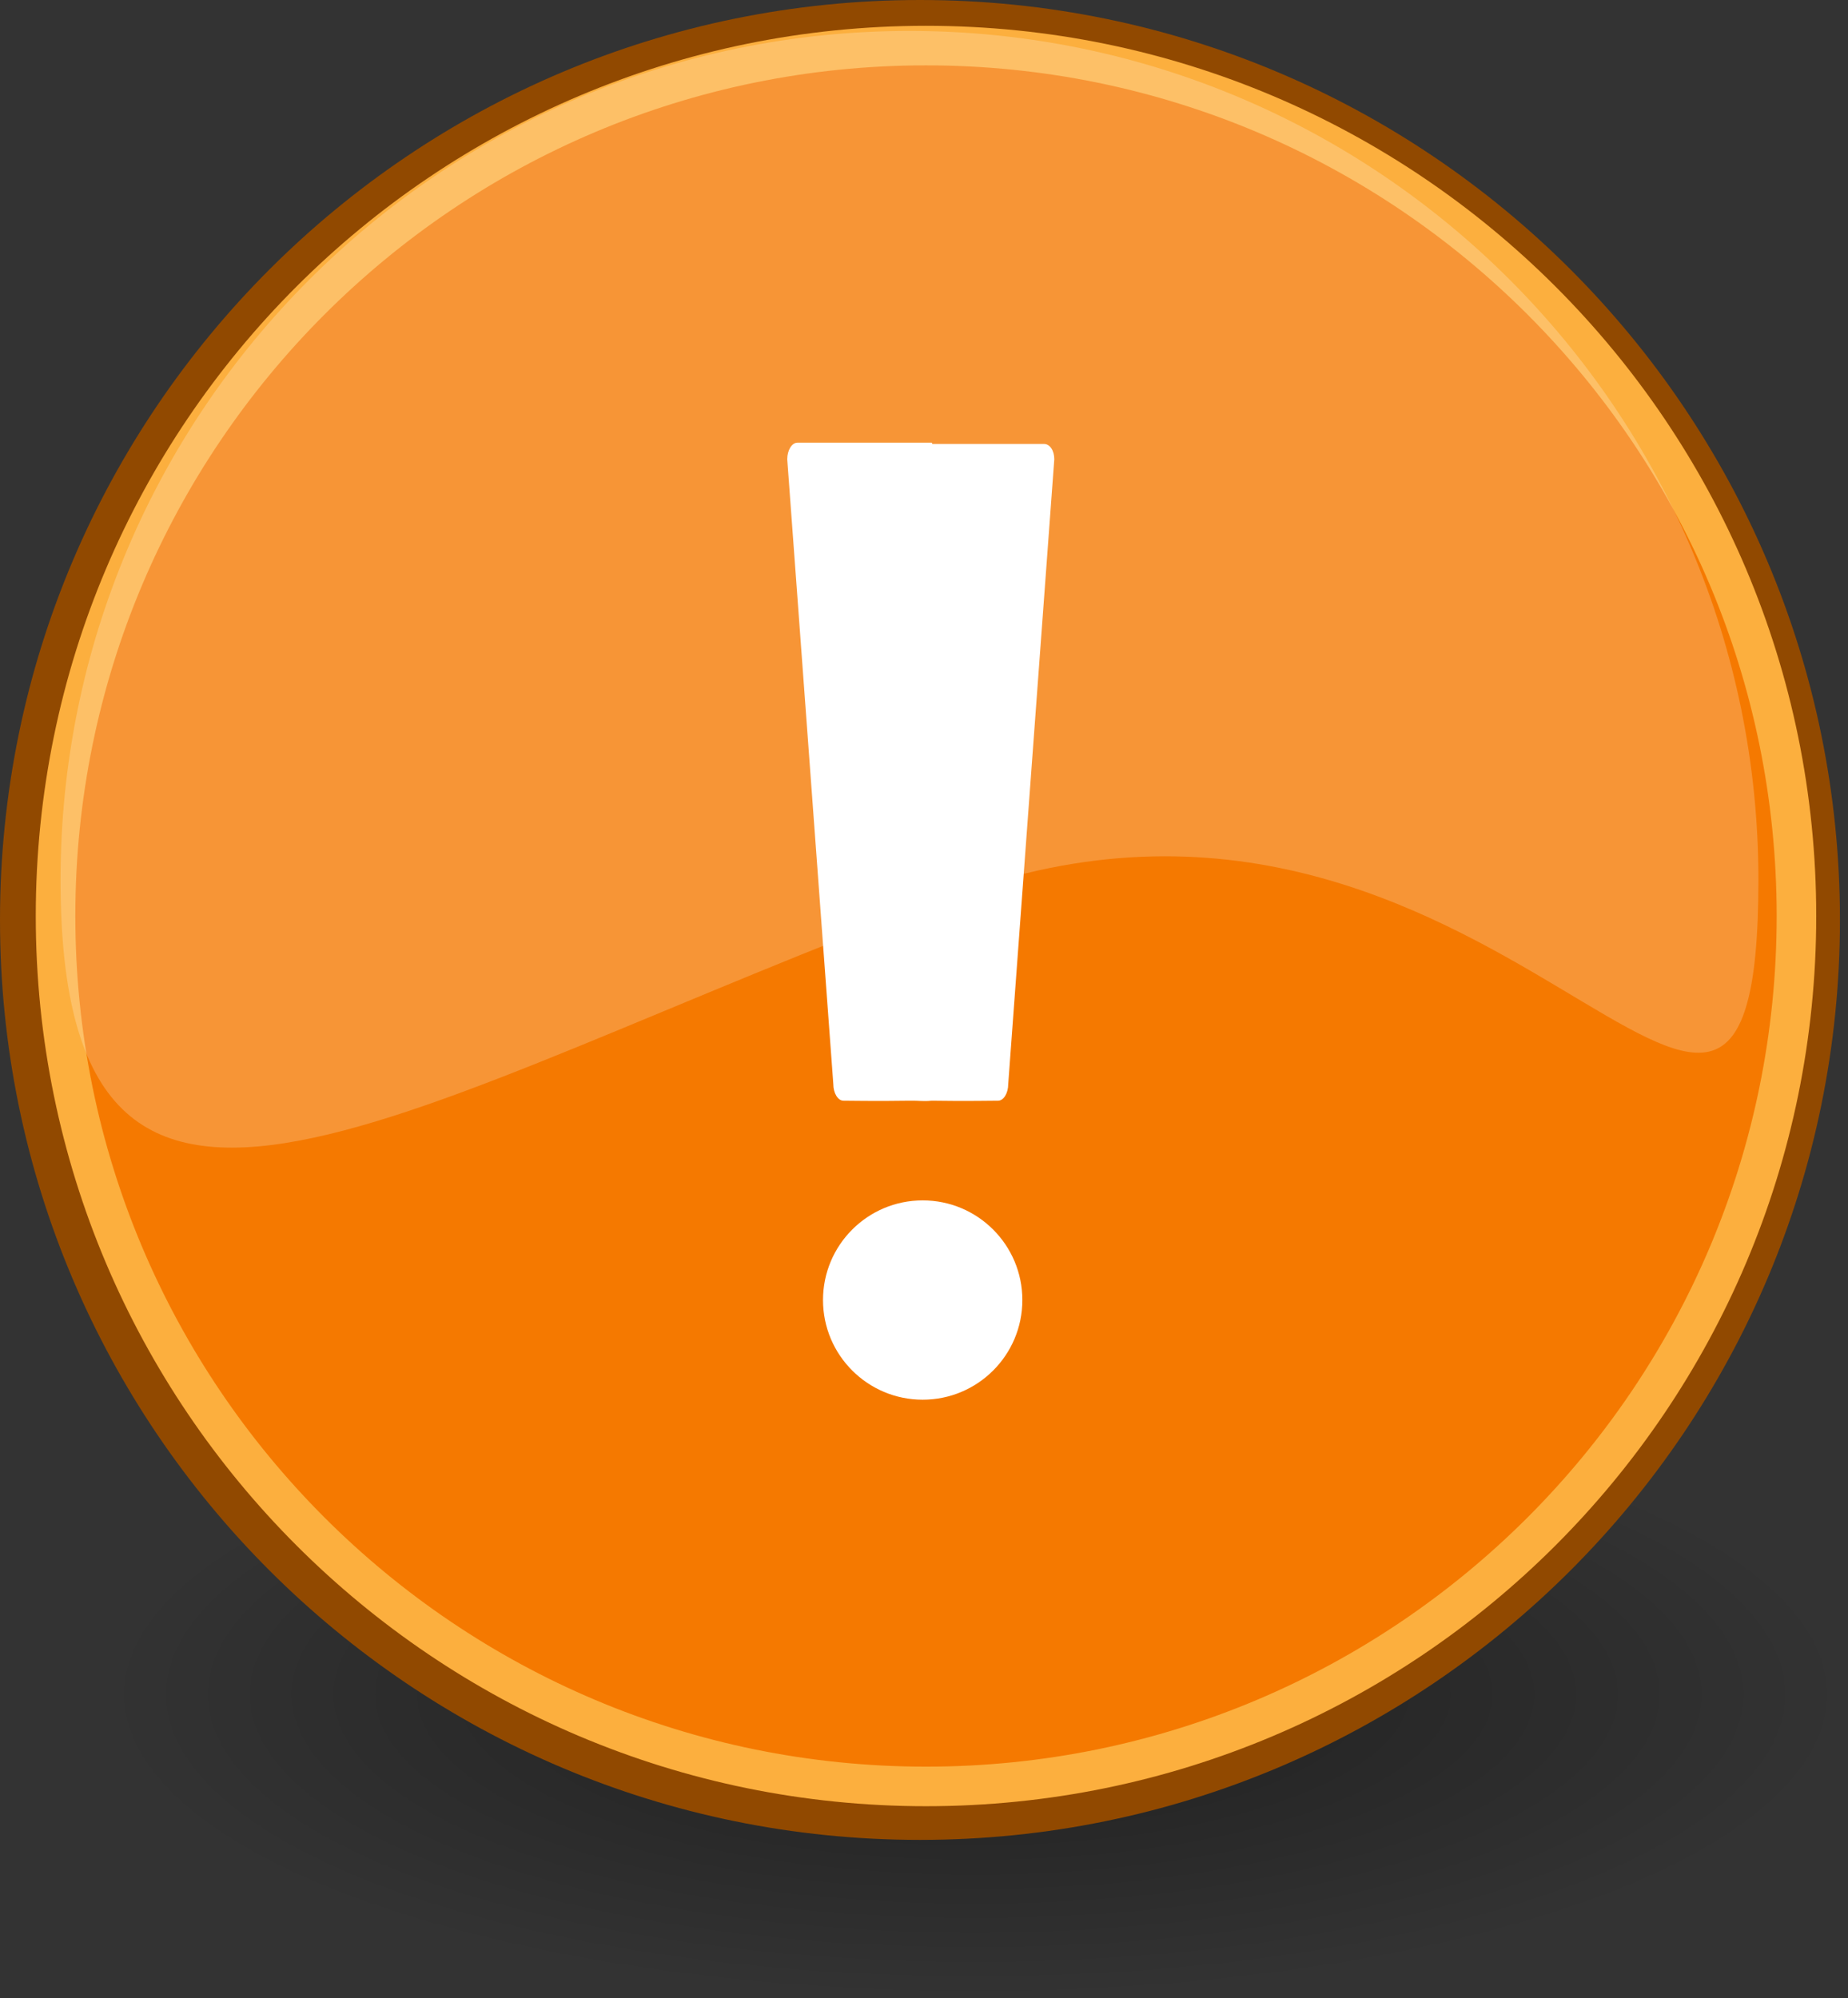
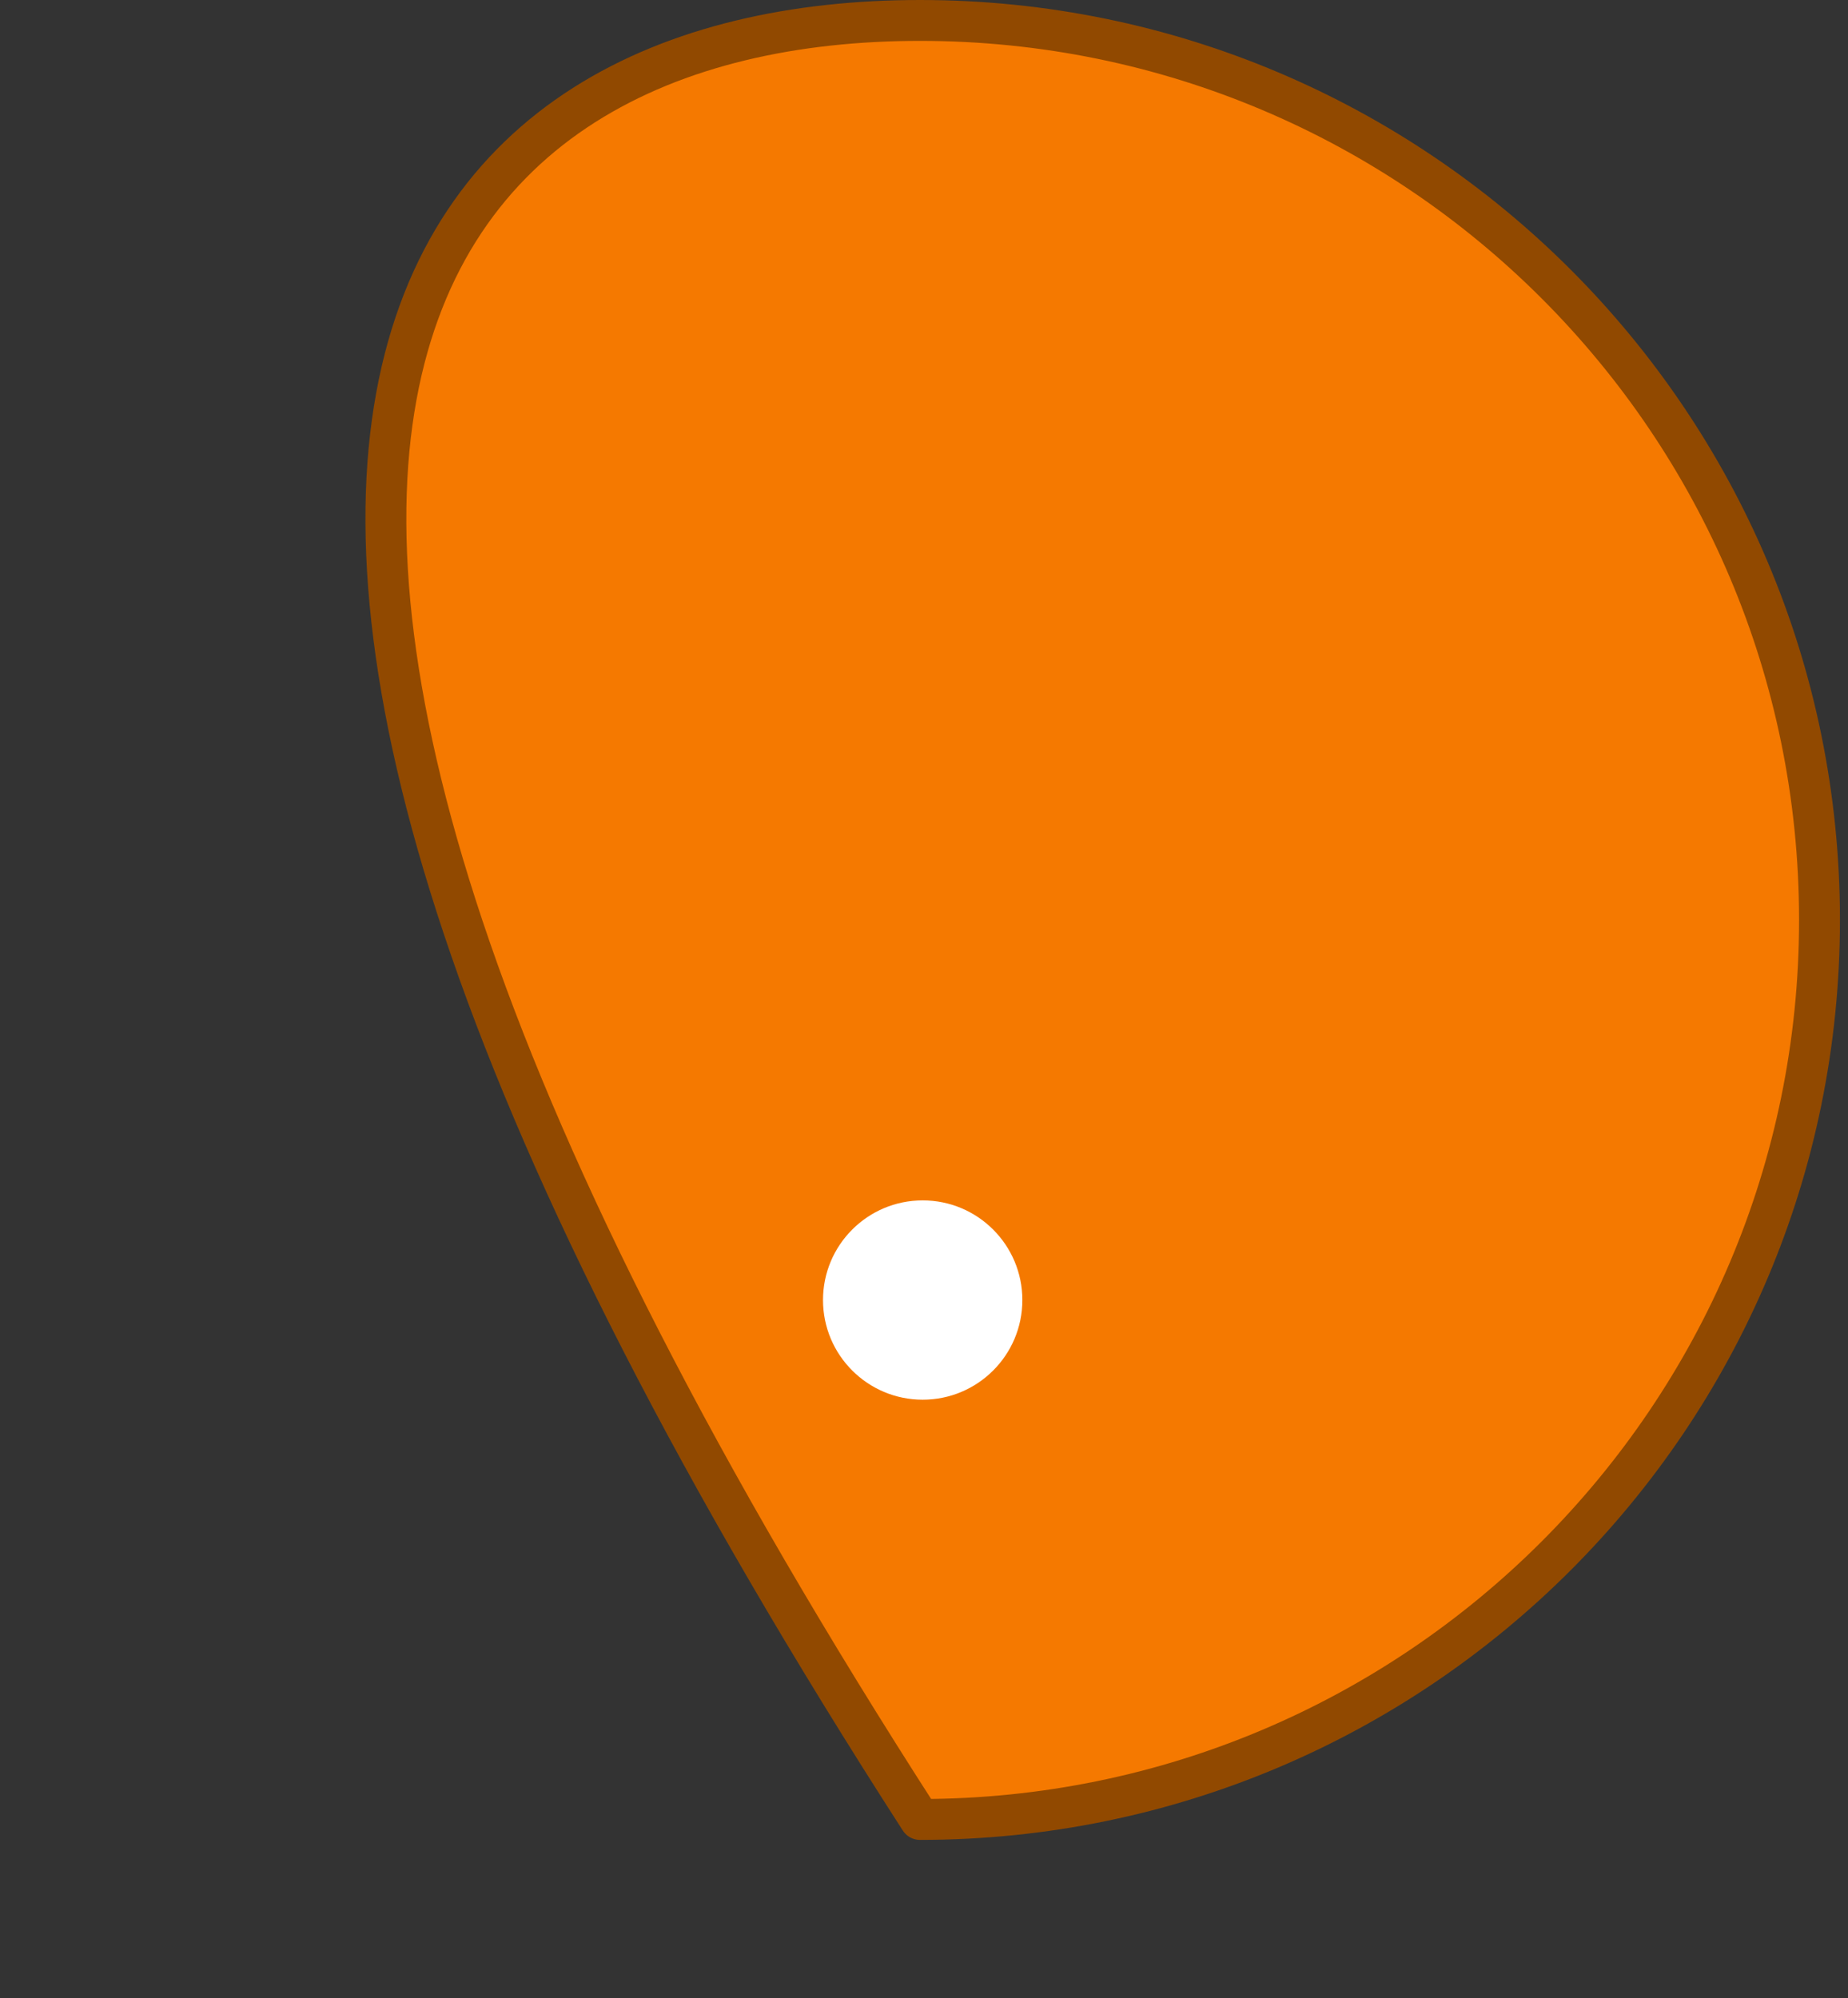
<svg xmlns="http://www.w3.org/2000/svg" xmlns:ns1="http://sodipodi.sourceforge.net/DTD/sodipodi-0.dtd" xmlns:ns2="http://www.inkscape.org/namespaces/inkscape" xmlns:xlink="http://www.w3.org/1999/xlink" version="1.0" width="92.482" height="100" id="svg1800" ns1:version="0.32" ns2:version="0.46" ns1:docname="Important-emblem.svg" ns2:output_extension="org.inkscape.output.svg.inkscape">
  <rect width="100%" height="100%" fill="#333333" stroke="none" />
  <ns1:namedview ns2:window-height="977" ns2:window-width="1280" ns2:pageshadow="2" ns2:pageopacity="0.0" guidetolerance="10.0" gridtolerance="10.0" objecttolerance="10.0" borderopacity="1.0" bordercolor="#666666" pagecolor="#ffffff" id="base" showgrid="false" ns2:zoom="7.81" ns2:cx="46.240959" ns2:cy="50" ns2:window-x="-4" ns2:window-y="-4" ns2:current-layer="svg1800" />
  <defs id="defs3">
    <ns2:perspective ns1:type="inkscape:persp3d" ns2:vp_x="0 : 24 : 1" ns2:vp_y="0 : 1000 : 0" ns2:vp_z="48 : 24 : 1" ns2:persp3d-origin="24 : 16 : 1" id="perspective18" />
    <linearGradient id="linearGradient3101">
      <stop style="stop-color:#000000;stop-opacity:1" offset="0" id="stop3103" />
      <stop style="stop-color:#000000;stop-opacity:0" offset="1" id="stop3105" />
    </linearGradient>
    <radialGradient cx="17.312" cy="25.531" r="9.688" fx="17.312" fy="25.531" id="radialGradient3107" xlink:href="#linearGradient3101" gradientUnits="userSpaceOnUse" gradientTransform="matrix(1,0,0,0.352,0,16.554)" />
    <radialGradient ns2:collect="always" xlink:href="#linearGradient3101" id="radialGradient2397" gradientUnits="userSpaceOnUse" gradientTransform="matrix(4.506,0,0,1.569,-29.181,44.74)" cx="17.312" cy="25.531" fx="17.312" fy="25.531" r="9.688" />
  </defs>
  <g id="g2399">
-     <path d="M 92.482,84.8 C 92.482,93.195 72.938,100 48.83,100 C 24.721,100 5.178,93.195 5.178,84.8 C 5.178,76.405 24.721,69.599 48.83,69.599 C 72.938,69.599 92.482,76.405 92.482,84.8 L 92.482,84.8 z" style="opacity:0.409;fill:url(#radialGradient2397);fill-opacity:1;fill-rule:nonzero;stroke:none;stroke-width:1.105;stroke-linecap:butt;stroke-linejoin:miter;marker:none;marker-start:none;marker-mid:none;marker-end:none;stroke-miterlimit:4;stroke-dasharray:none;stroke-dashoffset:0;stroke-opacity:1;visibility:visible;display:inline;overflow:visible" id="path3099" />
-     <path d="M 91.056,46.04 C 91.056,70.902 70.902,91.056 46.04,91.056 C 21.178,91.056 1.023,70.902 1.023,46.04 C 1.023,21.178 21.178,1.023 46.04,1.023 C 70.902,1.023 91.056,21.178 91.056,46.04 L 91.056,46.04 z" style="fill:#f57900;fill-opacity:1;fill-rule:nonzero;stroke:#914900;stroke-width:2.046;stroke-linecap:round;stroke-linejoin:round;stroke-miterlimit:4;stroke-dasharray:none;stroke-dashoffset:0;stroke-opacity:1" id="path1650" />
-     <path d="M 89.902,45.842 C 89.902,69.9 70.4,89.403 46.341,89.403 C 22.283,89.403 2.78,69.9 2.78,45.842 C 2.78,21.784 22.283,2.281 46.341,2.281 C 70.4,2.281 89.902,21.784 89.902,45.842 L 89.902,45.842 z" style="fill:none;fill-opacity:1;fill-rule:nonzero;stroke:#fcaf3e;stroke-width:1.98;stroke-linecap:round;stroke-linejoin:round;stroke-miterlimit:4;stroke-dasharray:none;stroke-dashoffset:0;stroke-opacity:1" id="path3392" />
-     <path d="M 39.905,22.155 C 39.628,22.155 39.397,22.533 39.397,22.987 L 41.703,54.255 C 41.703,54.709 41.933,55.086 42.211,55.086 C 42.211,55.086 44.031,55.112 45.532,55.086 C 46.027,55.078 46.178,55.13 46.626,55.086 C 48.127,55.112 49.948,55.086 49.948,55.086 C 50.225,55.086 50.456,54.709 50.456,54.255 L 52.761,22.987 C 52.761,22.533 52.53,22.219 52.253,22.219 L 46.665,22.219 C 46.645,22.215 46.648,22.155 46.626,22.155 L 39.905,22.155 z" style="fill:#ffffff;fill-opacity:1;fill-rule:nonzero;stroke:none;stroke-width:4.122;stroke-linecap:round;stroke-linejoin:round;stroke-miterlimit:4;stroke-dashoffset:0;stroke-opacity:1" id="rect1872" />
+     <path d="M 91.056,46.04 C 91.056,70.902 70.902,91.056 46.04,91.056 C 1.023,21.178 21.178,1.023 46.04,1.023 C 70.902,1.023 91.056,21.178 91.056,46.04 L 91.056,46.04 z" style="fill:#f57900;fill-opacity:1;fill-rule:nonzero;stroke:#914900;stroke-width:2.046;stroke-linecap:round;stroke-linejoin:round;stroke-miterlimit:4;stroke-dasharray:none;stroke-dashoffset:0;stroke-opacity:1" id="path1650" />
    <path d="M 51.163,65.062 C 51.163,67.816 48.93,70.049 46.175,70.049 C 43.421,70.049 41.187,67.816 41.187,65.062 C 41.187,62.307 43.421,60.074 46.175,60.074 C 48.93,60.074 51.163,62.307 51.163,65.062 L 51.163,65.062 z" style="fill:#ffffff;fill-opacity:1;fill-rule:nonzero;stroke:none;stroke-width:4.122;stroke-linecap:round;stroke-linejoin:round;stroke-miterlimit:4;stroke-dasharray:none;stroke-dashoffset:0;stroke-opacity:1" id="path2062" />
-     <path d="M 87.999,44.032 C 87.999,67.484 74.895,34.708 47.563,44.869 C 20.015,55.11 3.03,67.484 3.03,44.032 C 3.03,20.581 22.063,1.548 45.515,1.548 C 68.966,1.548 87.999,20.581 87.999,44.032 z" style="fill:#fffeff;fill-opacity:0.214;fill-rule:nonzero;stroke:none;stroke-width:1;stroke-linecap:round;stroke-linejoin:round;stroke-miterlimit:4;stroke-dashoffset:0;stroke-opacity:1" id="path3068" />
  </g>
</svg>